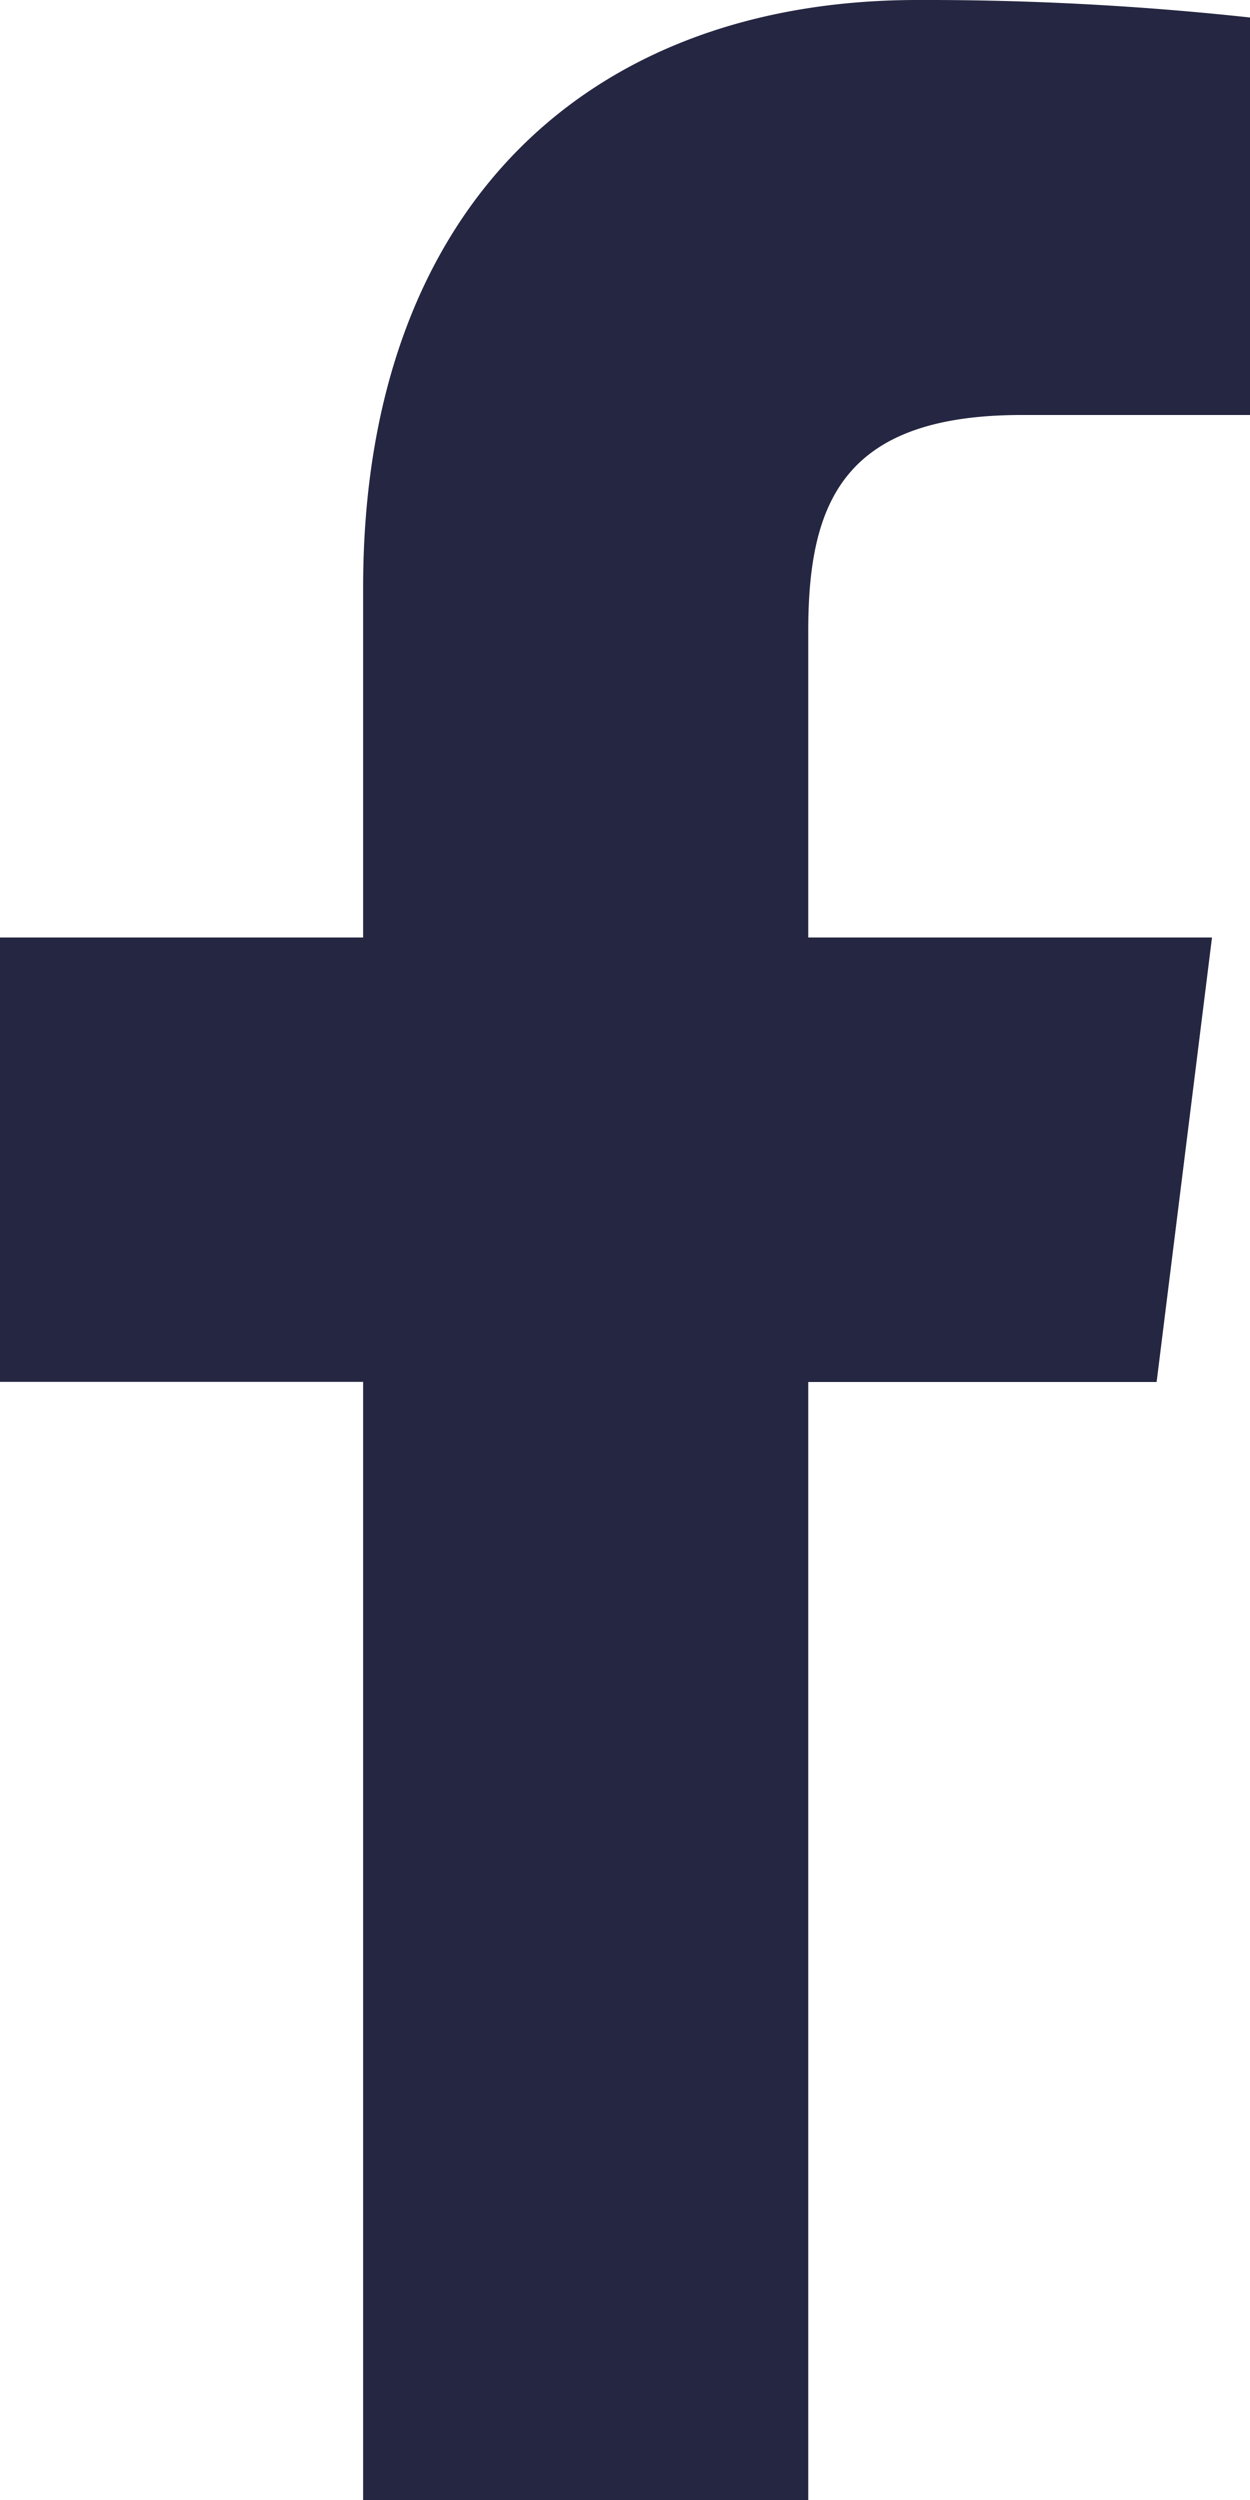
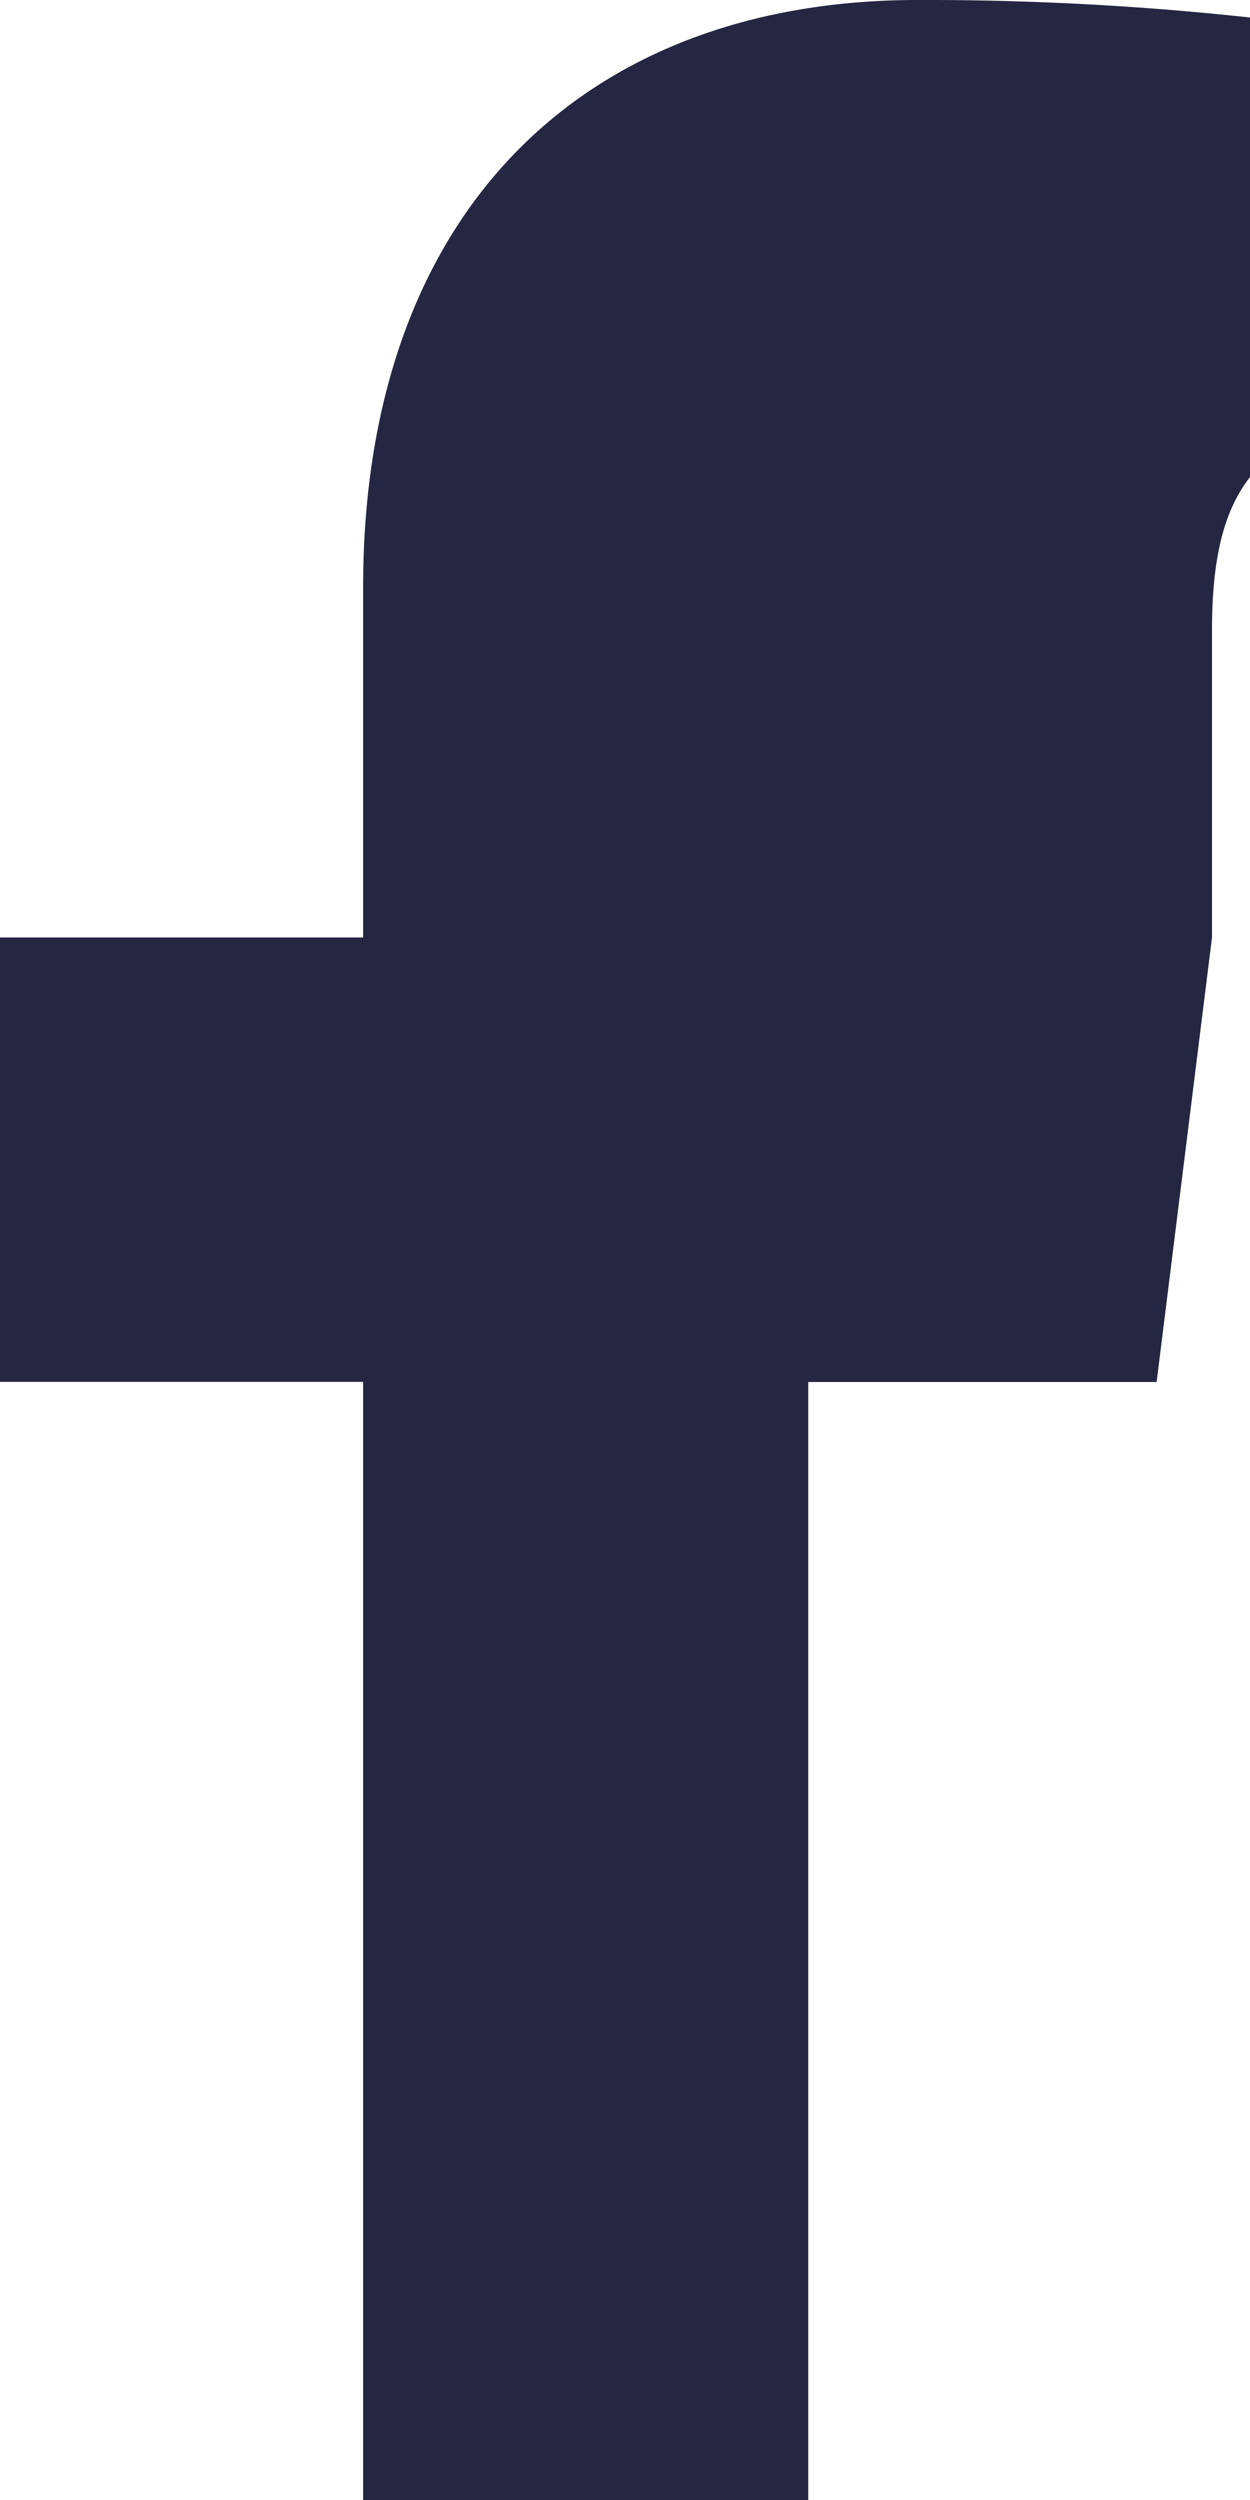
<svg xmlns="http://www.w3.org/2000/svg" width="10" height="20">
-   <path fill="#252641" fill-rule="evenodd" d="M8.174 3.32H10V.14A23.987 23.987 0 007.34 0C4.708 0 2.905 1.656 2.905 4.7v2.8H0v3.555h2.905V20h3.561v-8.944h2.787L9.696 7.5h-3.23V5.05c0-1.027.277-1.73 1.708-1.73" />
+   <path fill="#252641" fill-rule="evenodd" d="M8.174 3.32H10V.14A23.987 23.987 0 007.34 0C4.708 0 2.905 1.656 2.905 4.7v2.8H0v3.555h2.905V20h3.561v-8.944h2.787L9.696 7.5V5.05c0-1.027.277-1.73 1.708-1.73" />
</svg>